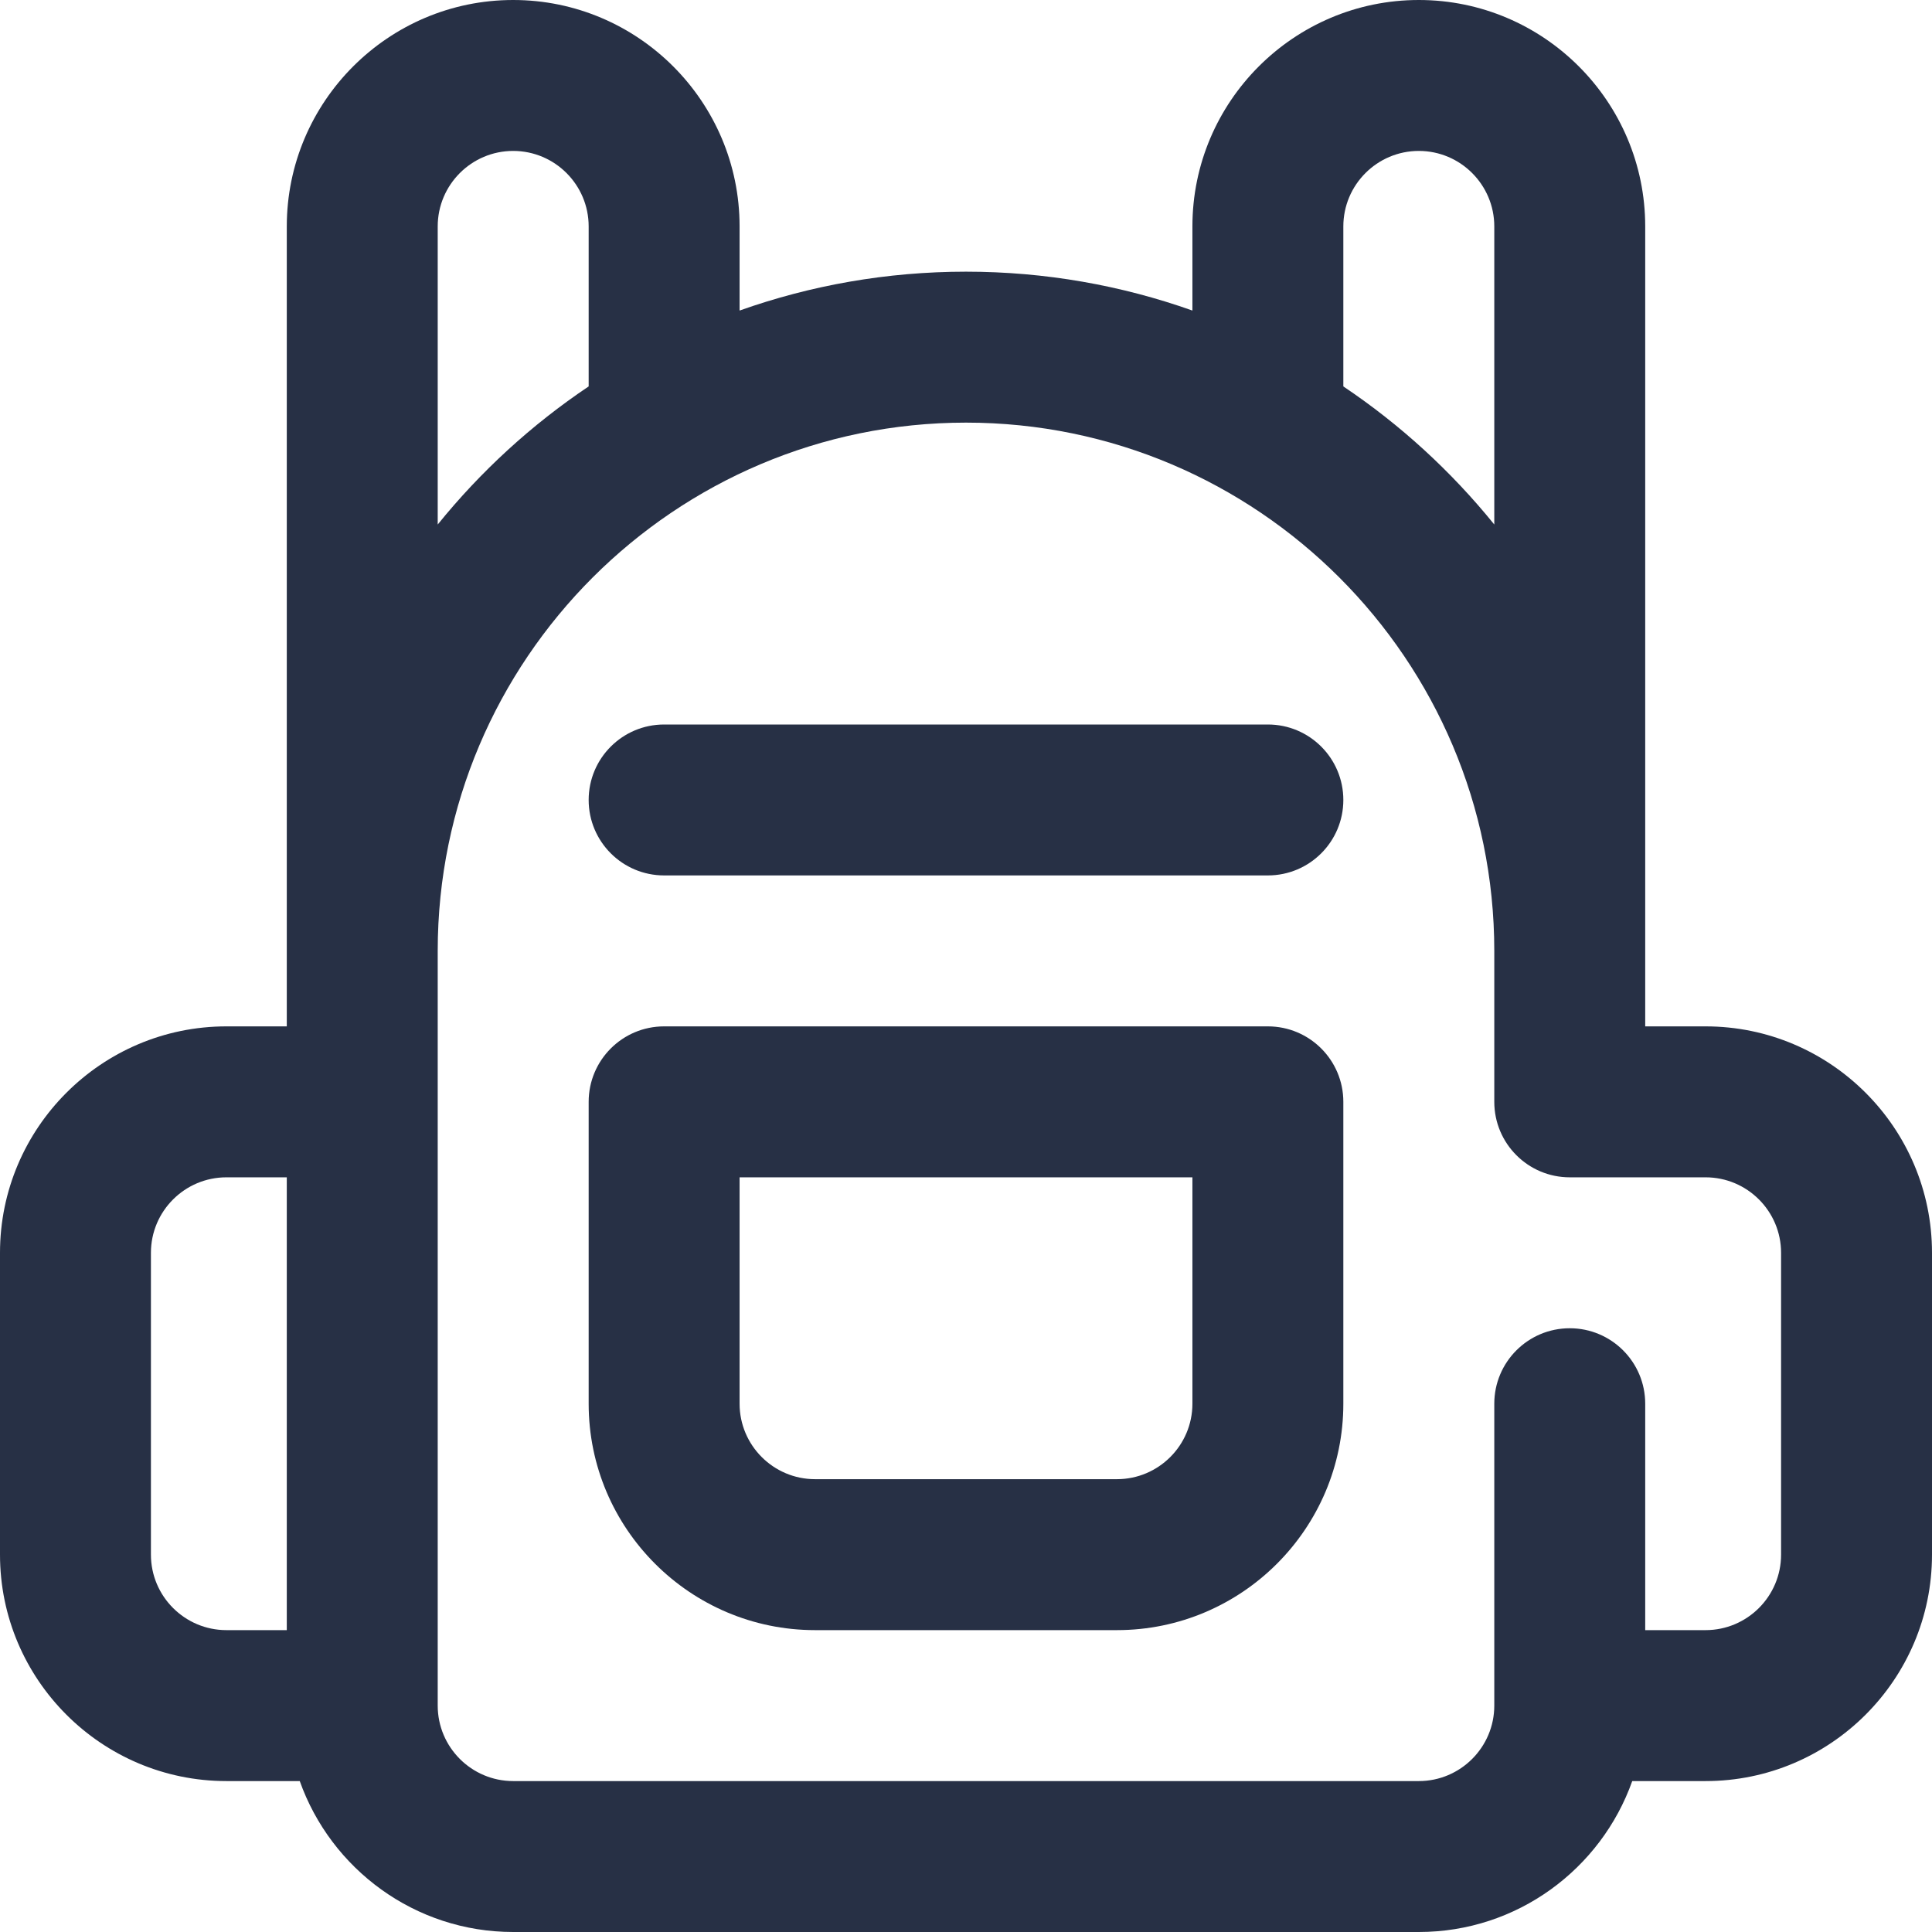
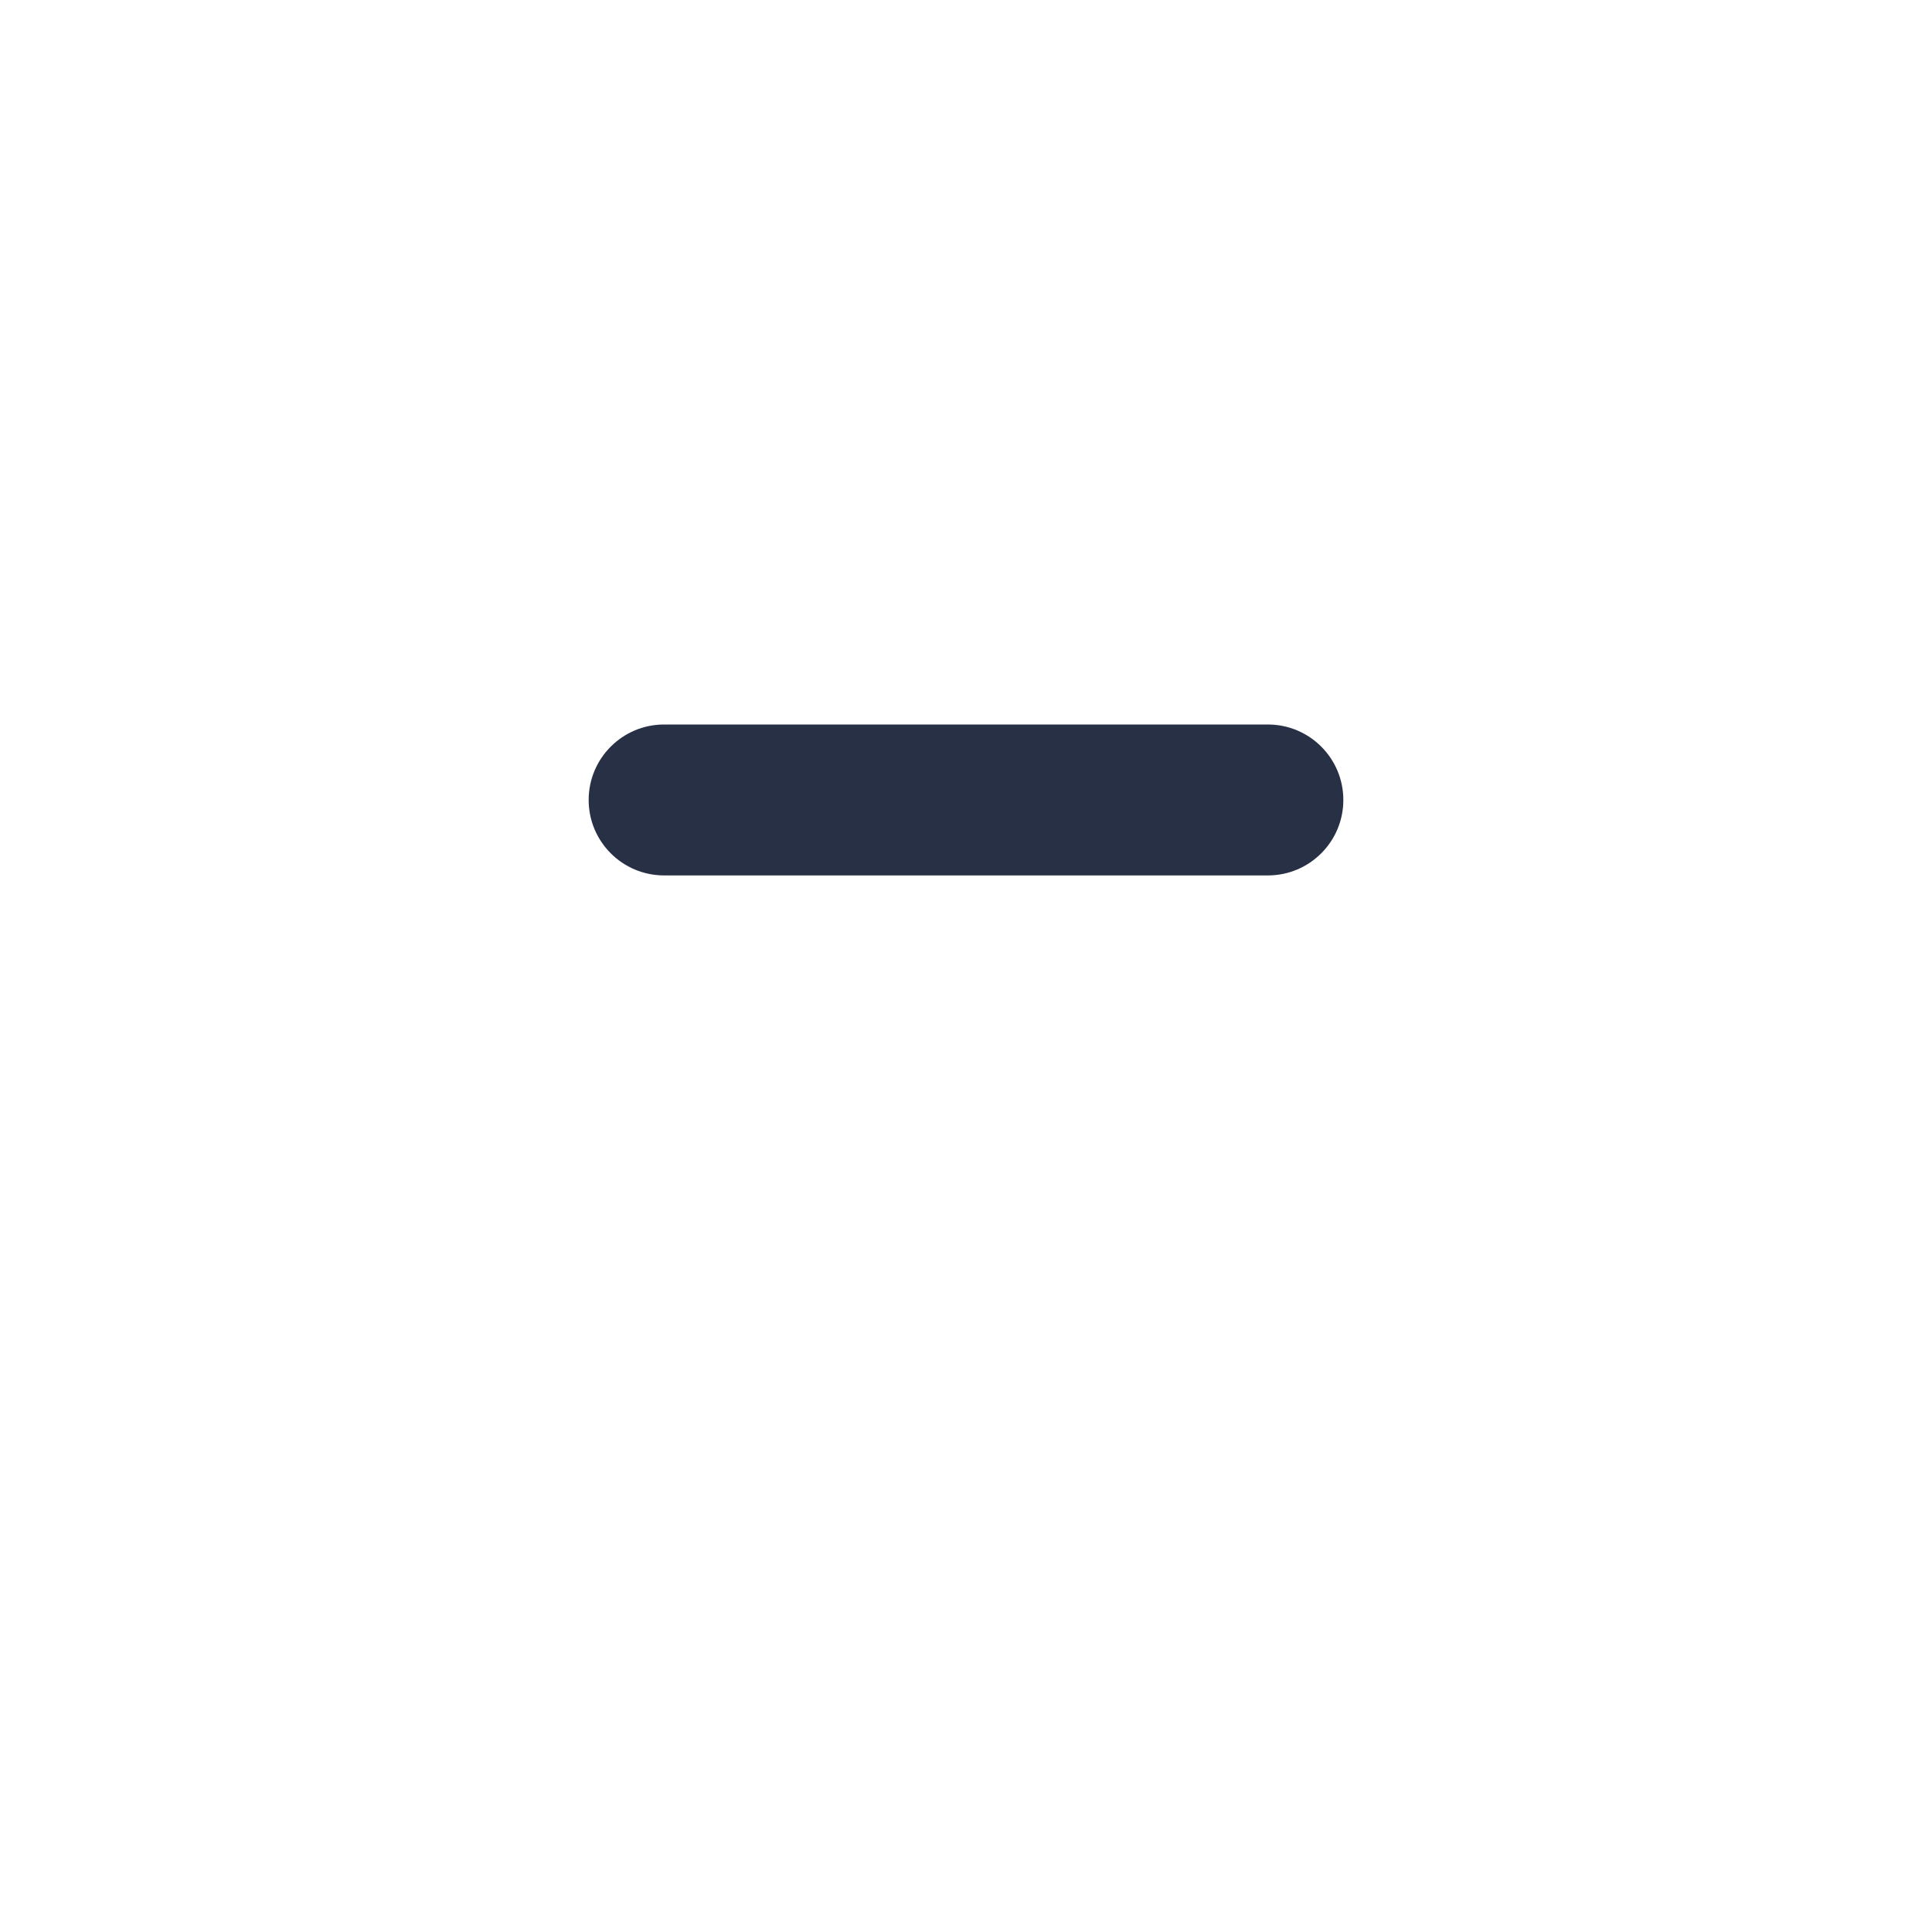
<svg xmlns="http://www.w3.org/2000/svg" width="84" height="84" viewBox="0 0 84 84" fill="none">
-   <path d="M35.438 70.875H48.562C53.99 70.875 58.406 66.459 58.406 61.031V47.906C58.406 46.094 56.937 44.625 55.125 44.625H28.875C27.063 44.625 25.594 46.094 25.594 47.906V61.031C25.594 66.459 30.01 70.875 35.438 70.875ZM32.156 51.188H51.844V61.031C51.844 62.84 50.372 64.312 48.562 64.312H35.438C33.628 64.312 32.156 62.84 32.156 61.031V51.188Z" fill="#273045" />
-   <path d="M74.156 44.625H71.531V9.844C71.531 4.416 67.115 0 61.688 0C56.26 0 51.844 4.416 51.844 9.844V13.502C48.763 12.409 45.45 11.812 42 11.812C38.55 11.812 35.237 12.409 32.156 13.502V9.844C32.156 4.416 27.74 0 22.312 0C16.885 0 12.469 4.416 12.469 9.844V44.625H9.844C4.416 44.625 0 49.041 0 54.469V67.594C0 73.022 4.416 77.438 9.844 77.438H13.033C14.388 81.257 18.035 84 22.312 84H61.688C65.965 84 69.612 81.257 70.967 77.438H74.156C79.584 77.438 84 73.022 84 67.594V54.469C84 49.041 79.584 44.625 74.156 44.625ZM58.406 9.844C58.406 8.034 59.878 6.562 61.688 6.562C63.497 6.562 64.969 8.034 64.969 9.844V22.805C63.097 20.491 60.884 18.463 58.406 16.801V9.844ZM19.031 9.844C19.031 8.034 20.503 6.562 22.312 6.562C24.122 6.562 25.594 8.034 25.594 9.844V16.801C23.116 18.463 20.903 20.491 19.031 22.805V9.844ZM6.562 67.594V54.469C6.562 52.66 8.034 51.188 9.844 51.188H12.469V70.875H9.844C8.034 70.875 6.562 69.403 6.562 67.594ZM77.438 67.594C77.438 69.403 75.966 70.875 74.156 70.875H71.531V61.031C71.531 59.219 70.062 57.75 68.25 57.75C66.438 57.75 64.969 59.219 64.969 61.031V74.156C64.969 75.966 63.497 77.438 61.688 77.438H22.312C20.503 77.438 19.031 75.966 19.031 74.156V41.344C19.031 28.679 29.335 18.375 42 18.375C54.665 18.375 64.969 28.679 64.969 41.344V47.906C64.969 49.718 66.438 51.188 68.25 51.188H74.156C75.966 51.188 77.438 52.66 77.438 54.469V67.594Z" fill="#273045" />
  <path d="M55.125 31.5H28.875C27.063 31.5 25.594 32.969 25.594 34.781C25.594 36.593 27.063 38.062 28.875 38.062H55.125C56.937 38.062 58.406 36.593 58.406 34.781C58.406 32.969 56.937 31.5 55.125 31.5Z" fill="#273045" />
</svg>